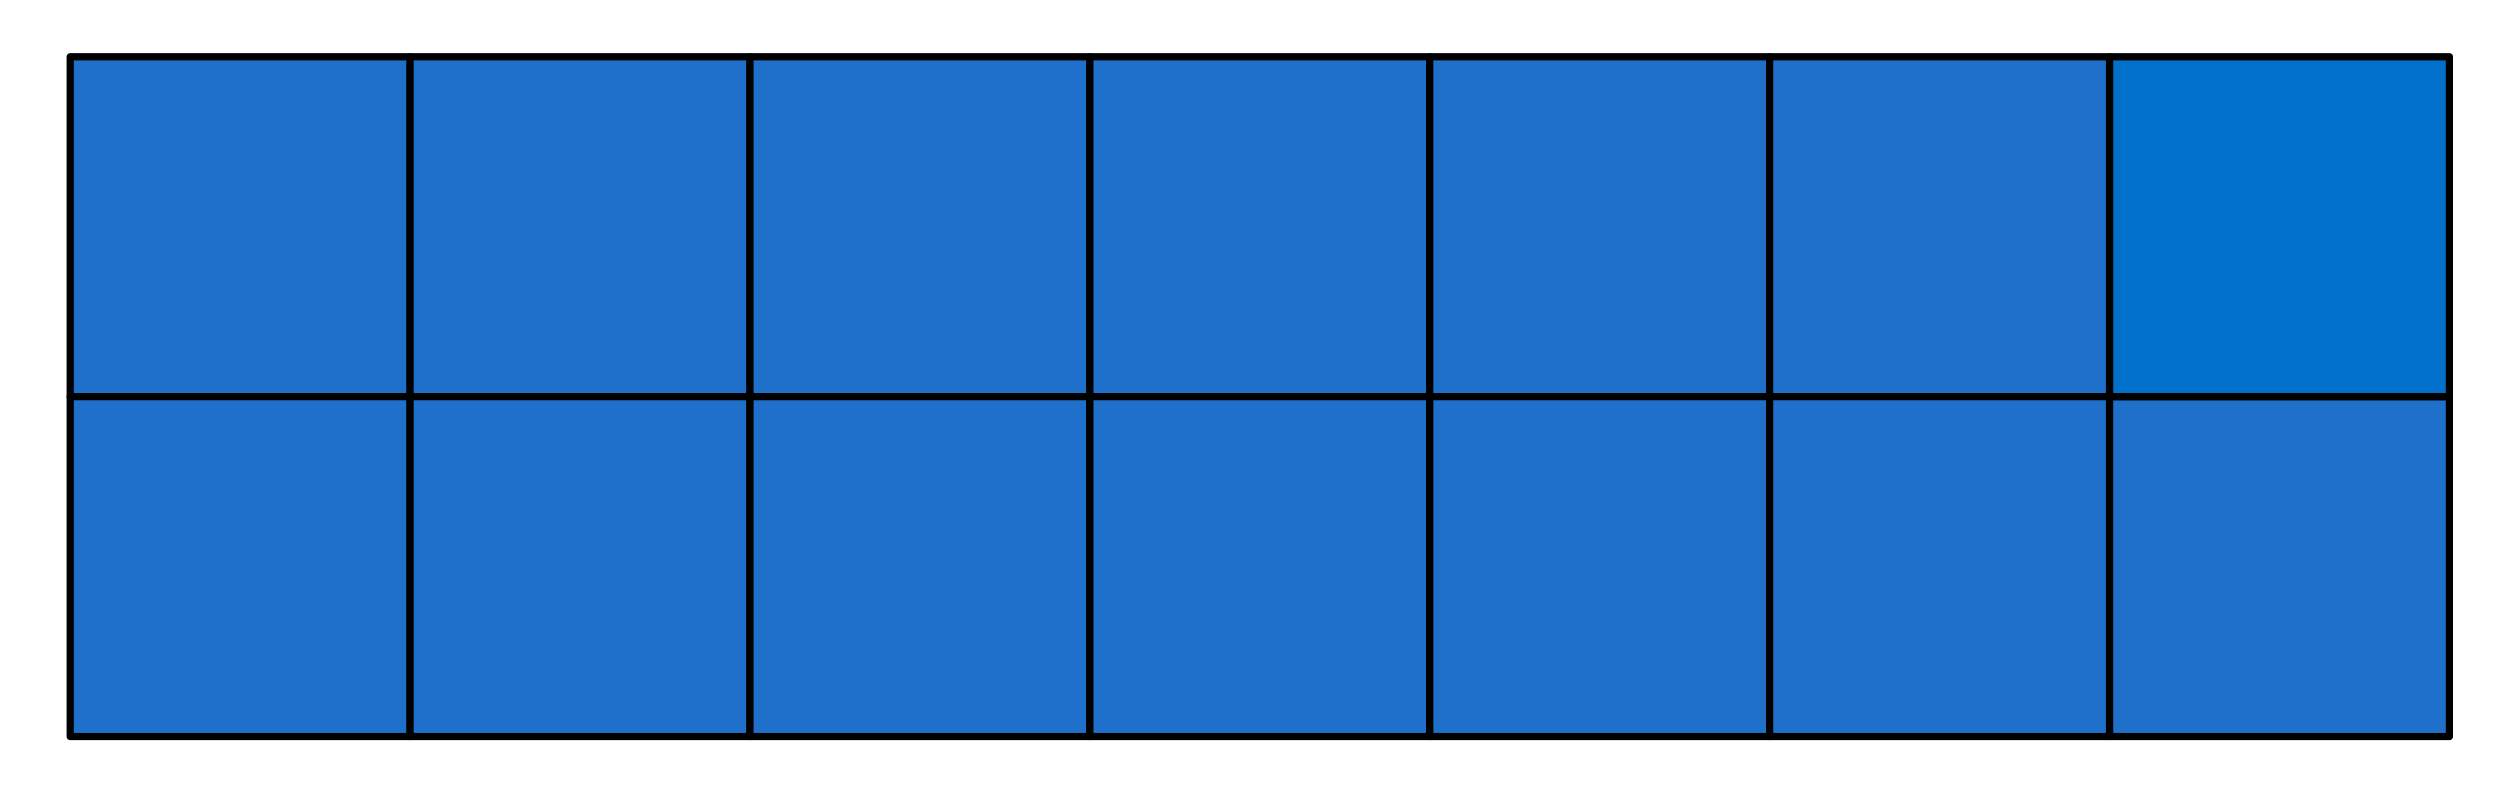
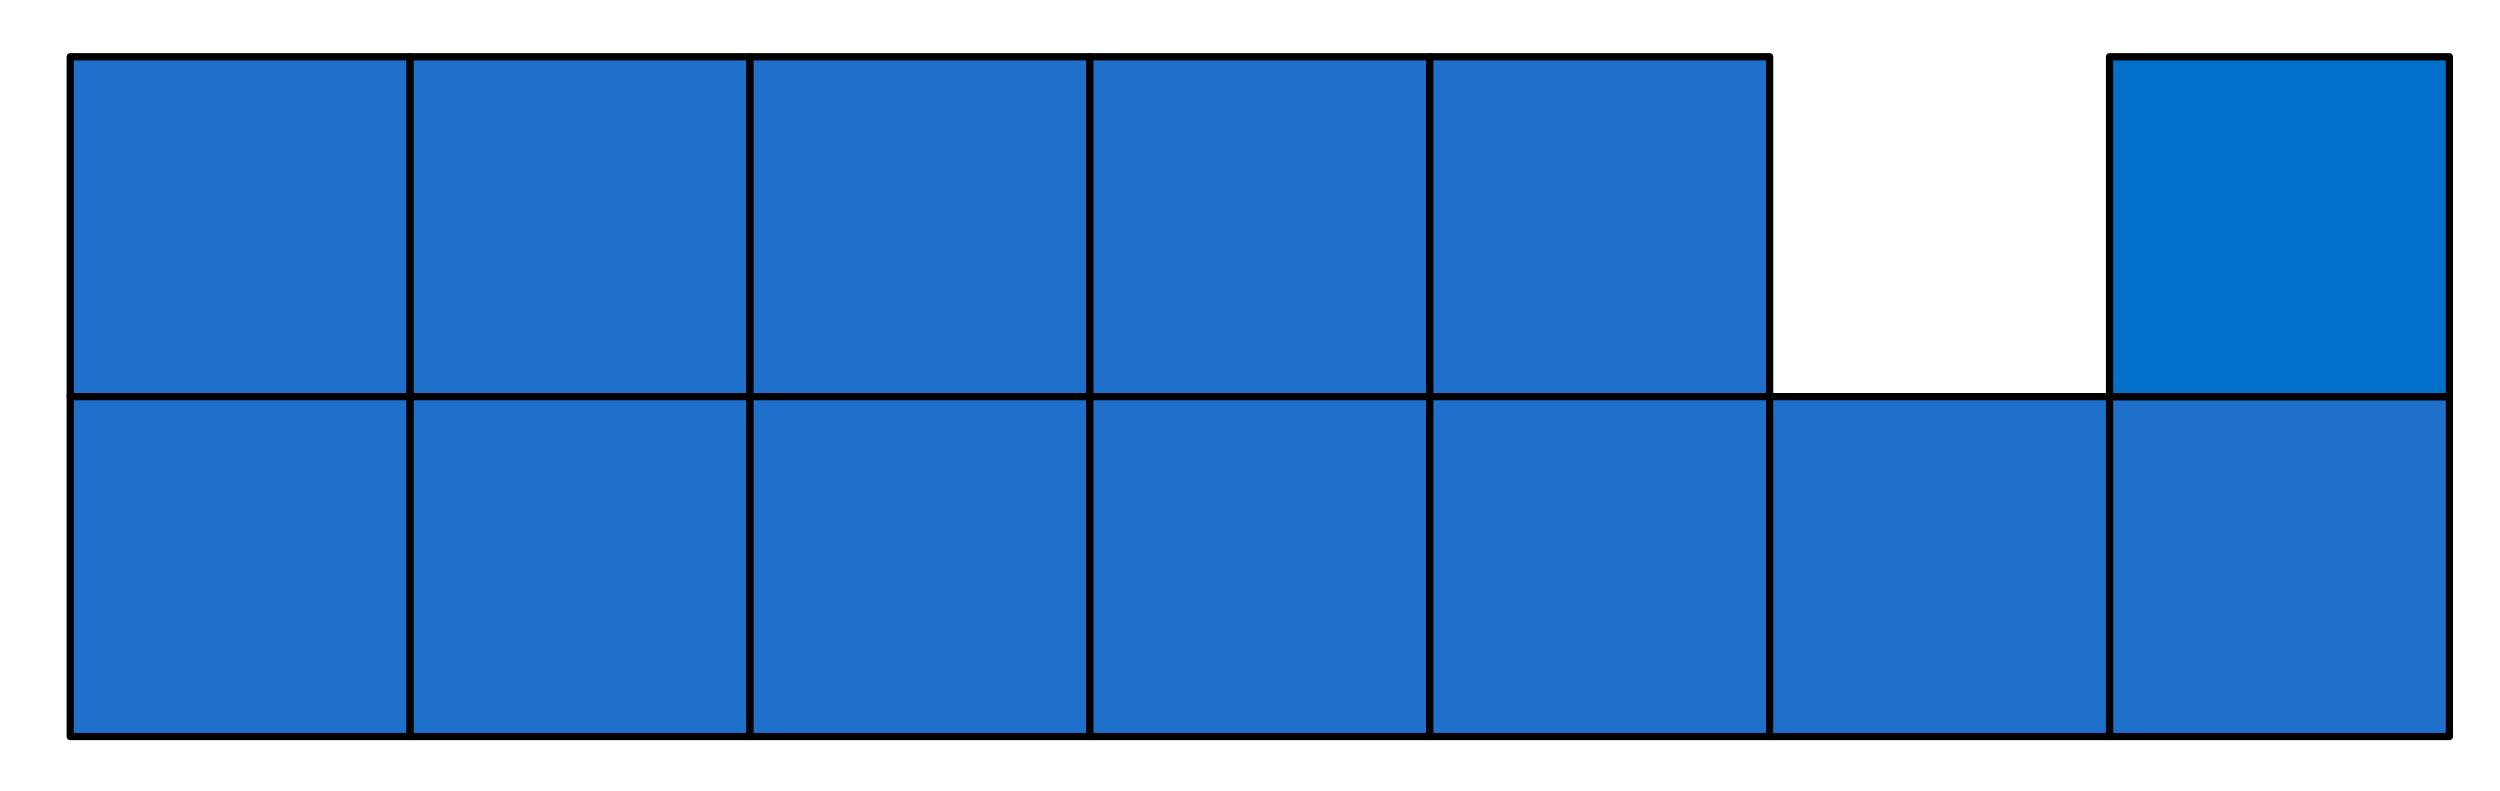
<svg xmlns="http://www.w3.org/2000/svg" width="100%" height="100%" viewBox="0 0 834 264" version="1.1" xml:space="preserve" style="fill-rule:evenodd;clip-rule:evenodd;stroke-linecap:round;stroke-linejoin:round;stroke-miterlimit:1.5;">
  <rect id="ArtBoard1" x="0" y="0" width="833.114" height="263.183" style="fill:none;" />
  <rect x="23.421" y="18.933" width="113.386" height="113.386" style="fill:#1f70ca;stroke:#000;stroke-width:2.41px;" />
  <rect x="136.807" y="18.933" width="113.386" height="113.386" style="fill:#1f70ca;stroke:#000;stroke-width:2.41px;" />
  <rect x="250.193" y="18.933" width="113.386" height="113.386" style="fill:#1f70ca;stroke:#000;stroke-width:2.41px;" />
  <rect x="23.421" y="132.319" width="113.386" height="113.386" style="fill:#1f70ca;stroke:#000;stroke-width:2.41px;" />
  <rect x="136.807" y="132.319" width="113.386" height="113.386" style="fill:#1f70ca;stroke:#000;stroke-width:2.41px;" />
  <rect x="250.193" y="132.319" width="113.386" height="113.386" style="fill:#1f70ca;stroke:#000;stroke-width:2.41px;" />
  <rect x="703.736" y="132.319" width="113.386" height="113.386" style="fill:#1f70ca;stroke:#000;stroke-width:2.41px;" />
  <rect x="703.736" y="18.933" width="113.386" height="113.386" style="fill:#0070ca;stroke:#000;stroke-width:2.41px;" />
  <rect x="363.579" y="18.933" width="113.386" height="113.386" style="fill:#1f70ca;stroke:#000;stroke-width:2.41px;" />
  <rect x="476.965" y="18.933" width="113.386" height="113.386" style="fill:#1f70ca;stroke:#000;stroke-width:2.41px;" />
-   <rect x="590.35" y="18.933" width="113.386" height="113.386" style="fill:#1f70ca;stroke:#000;stroke-width:2.41px;" />
  <rect x="363.579" y="132.319" width="113.386" height="113.386" style="fill:#1f70ca;stroke:#000;stroke-width:2.41px;" />
  <rect x="476.965" y="132.319" width="113.386" height="113.386" style="fill:#1f70ca;stroke:#000;stroke-width:2.41px;" />
  <rect x="590.35" y="132.319" width="113.386" height="113.386" style="fill:#1f70ca;stroke:#000;stroke-width:2.41px;" />
</svg>